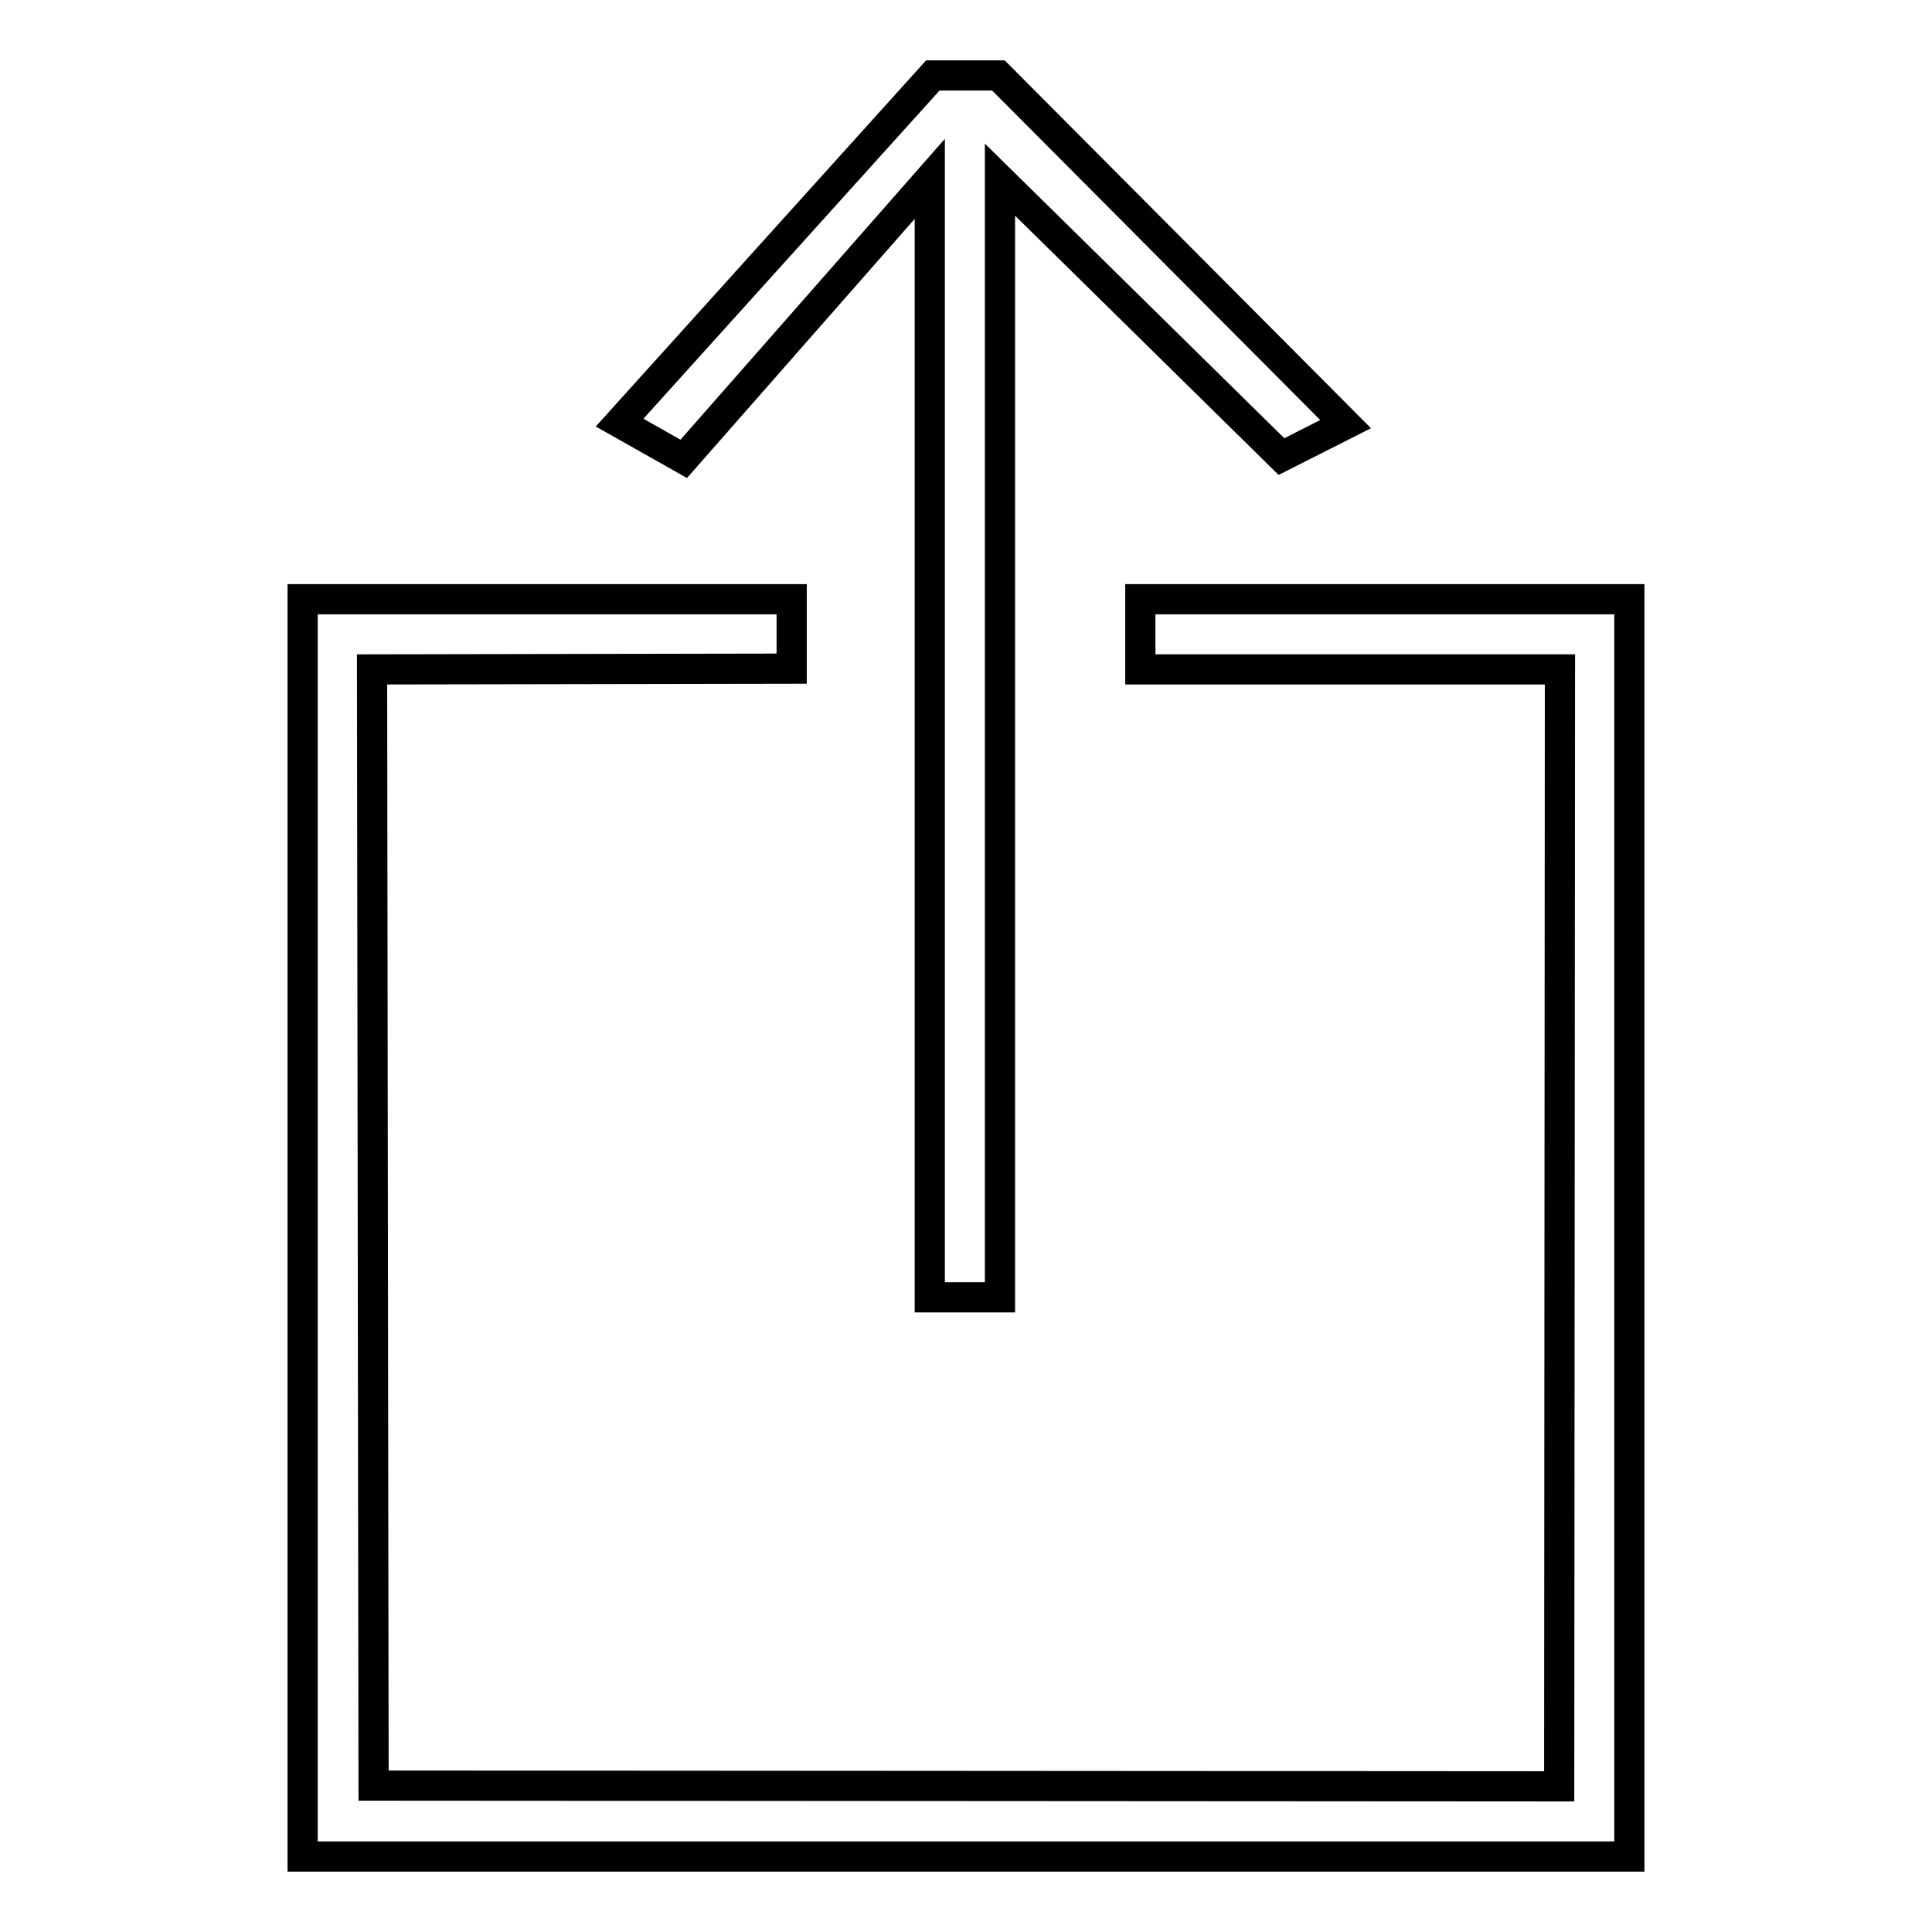
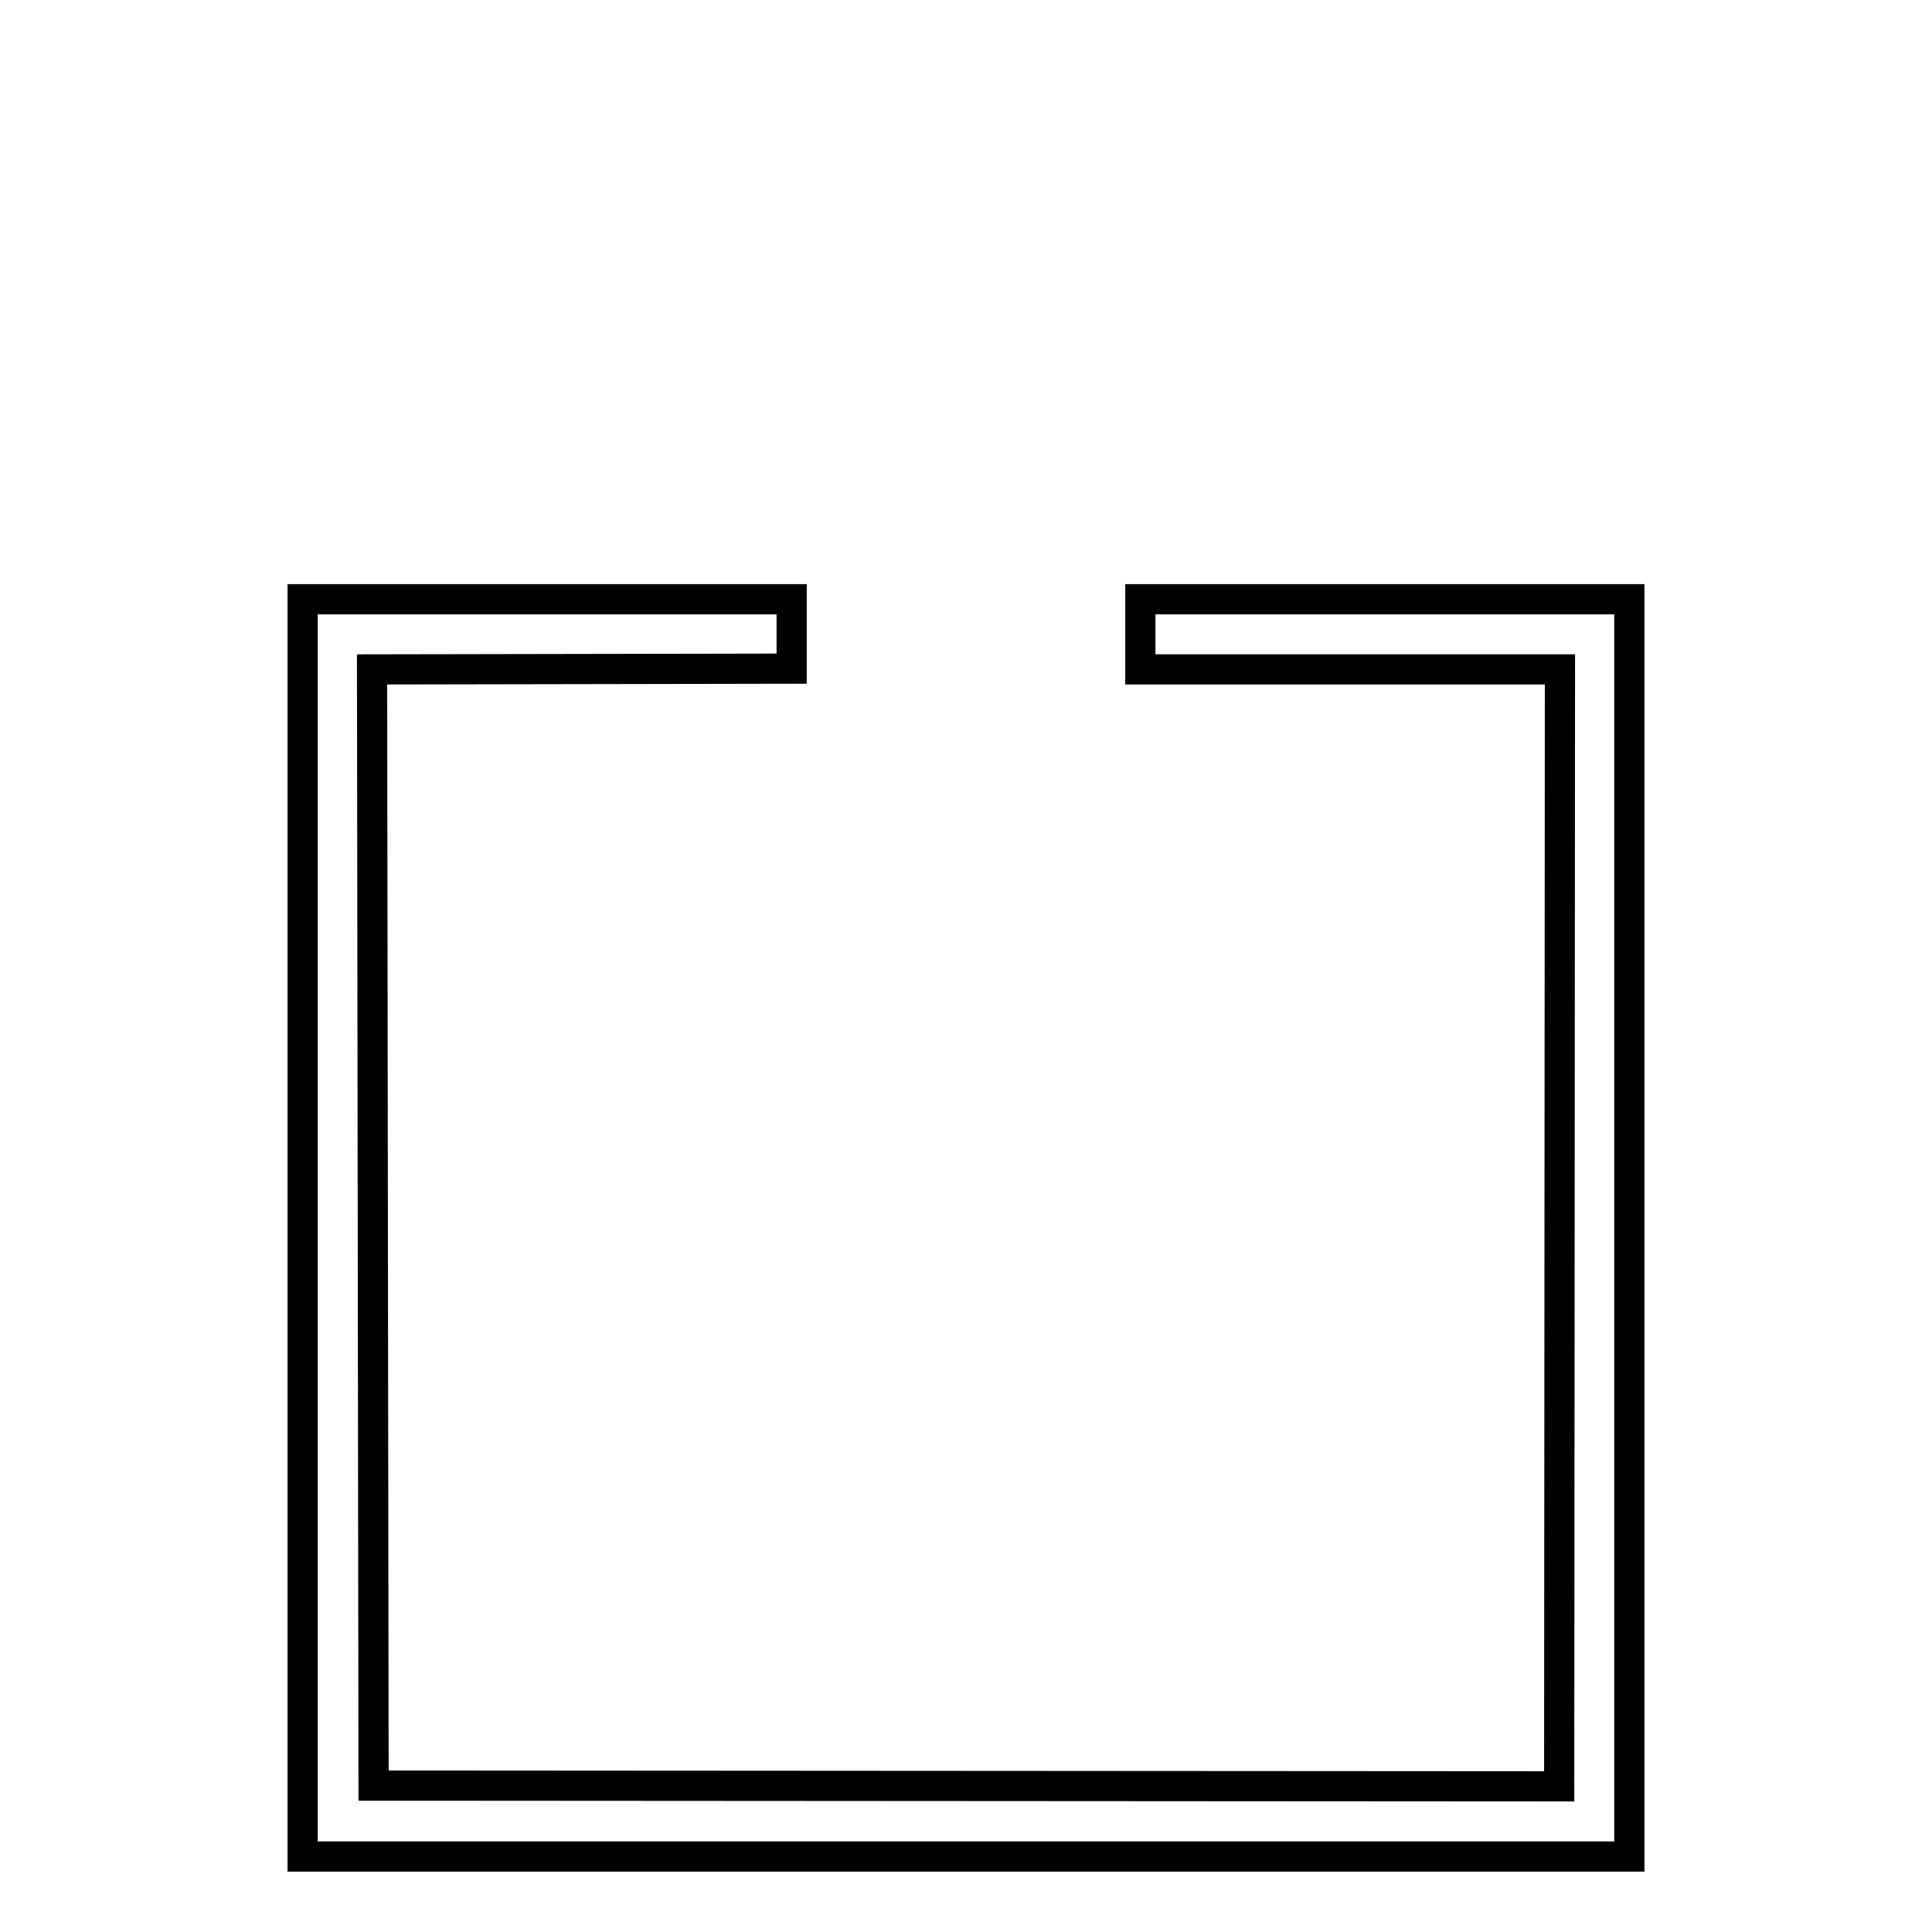
<svg xmlns="http://www.w3.org/2000/svg" version="1.1" x="0px" y="0px" viewBox="0 0 256 256" enable-background="new 0 0 256 256" xml:space="preserve">
  <g>
    <g>
      <path stroke-width="4" fill-opacity="0" stroke="#000000" d="M104.9,88.6v-9.2l-64.8,0V246h175.8V79.4l-64.8,0l0,9.3l55.6,0l-0.1,148l-157.1-0.1L49.3,88.7L104.9,88.6z" />
-       <path stroke-width="4" fill-opacity="0" stroke="#000000" d="M123.6,10h8.7l46,46.2l-8.5,4.3l-37.3-36.7l0,148.1h-9.3l0-148.2L90.6,60.8L82.1,56L123.6,10z" />
    </g>
  </g>
</svg>